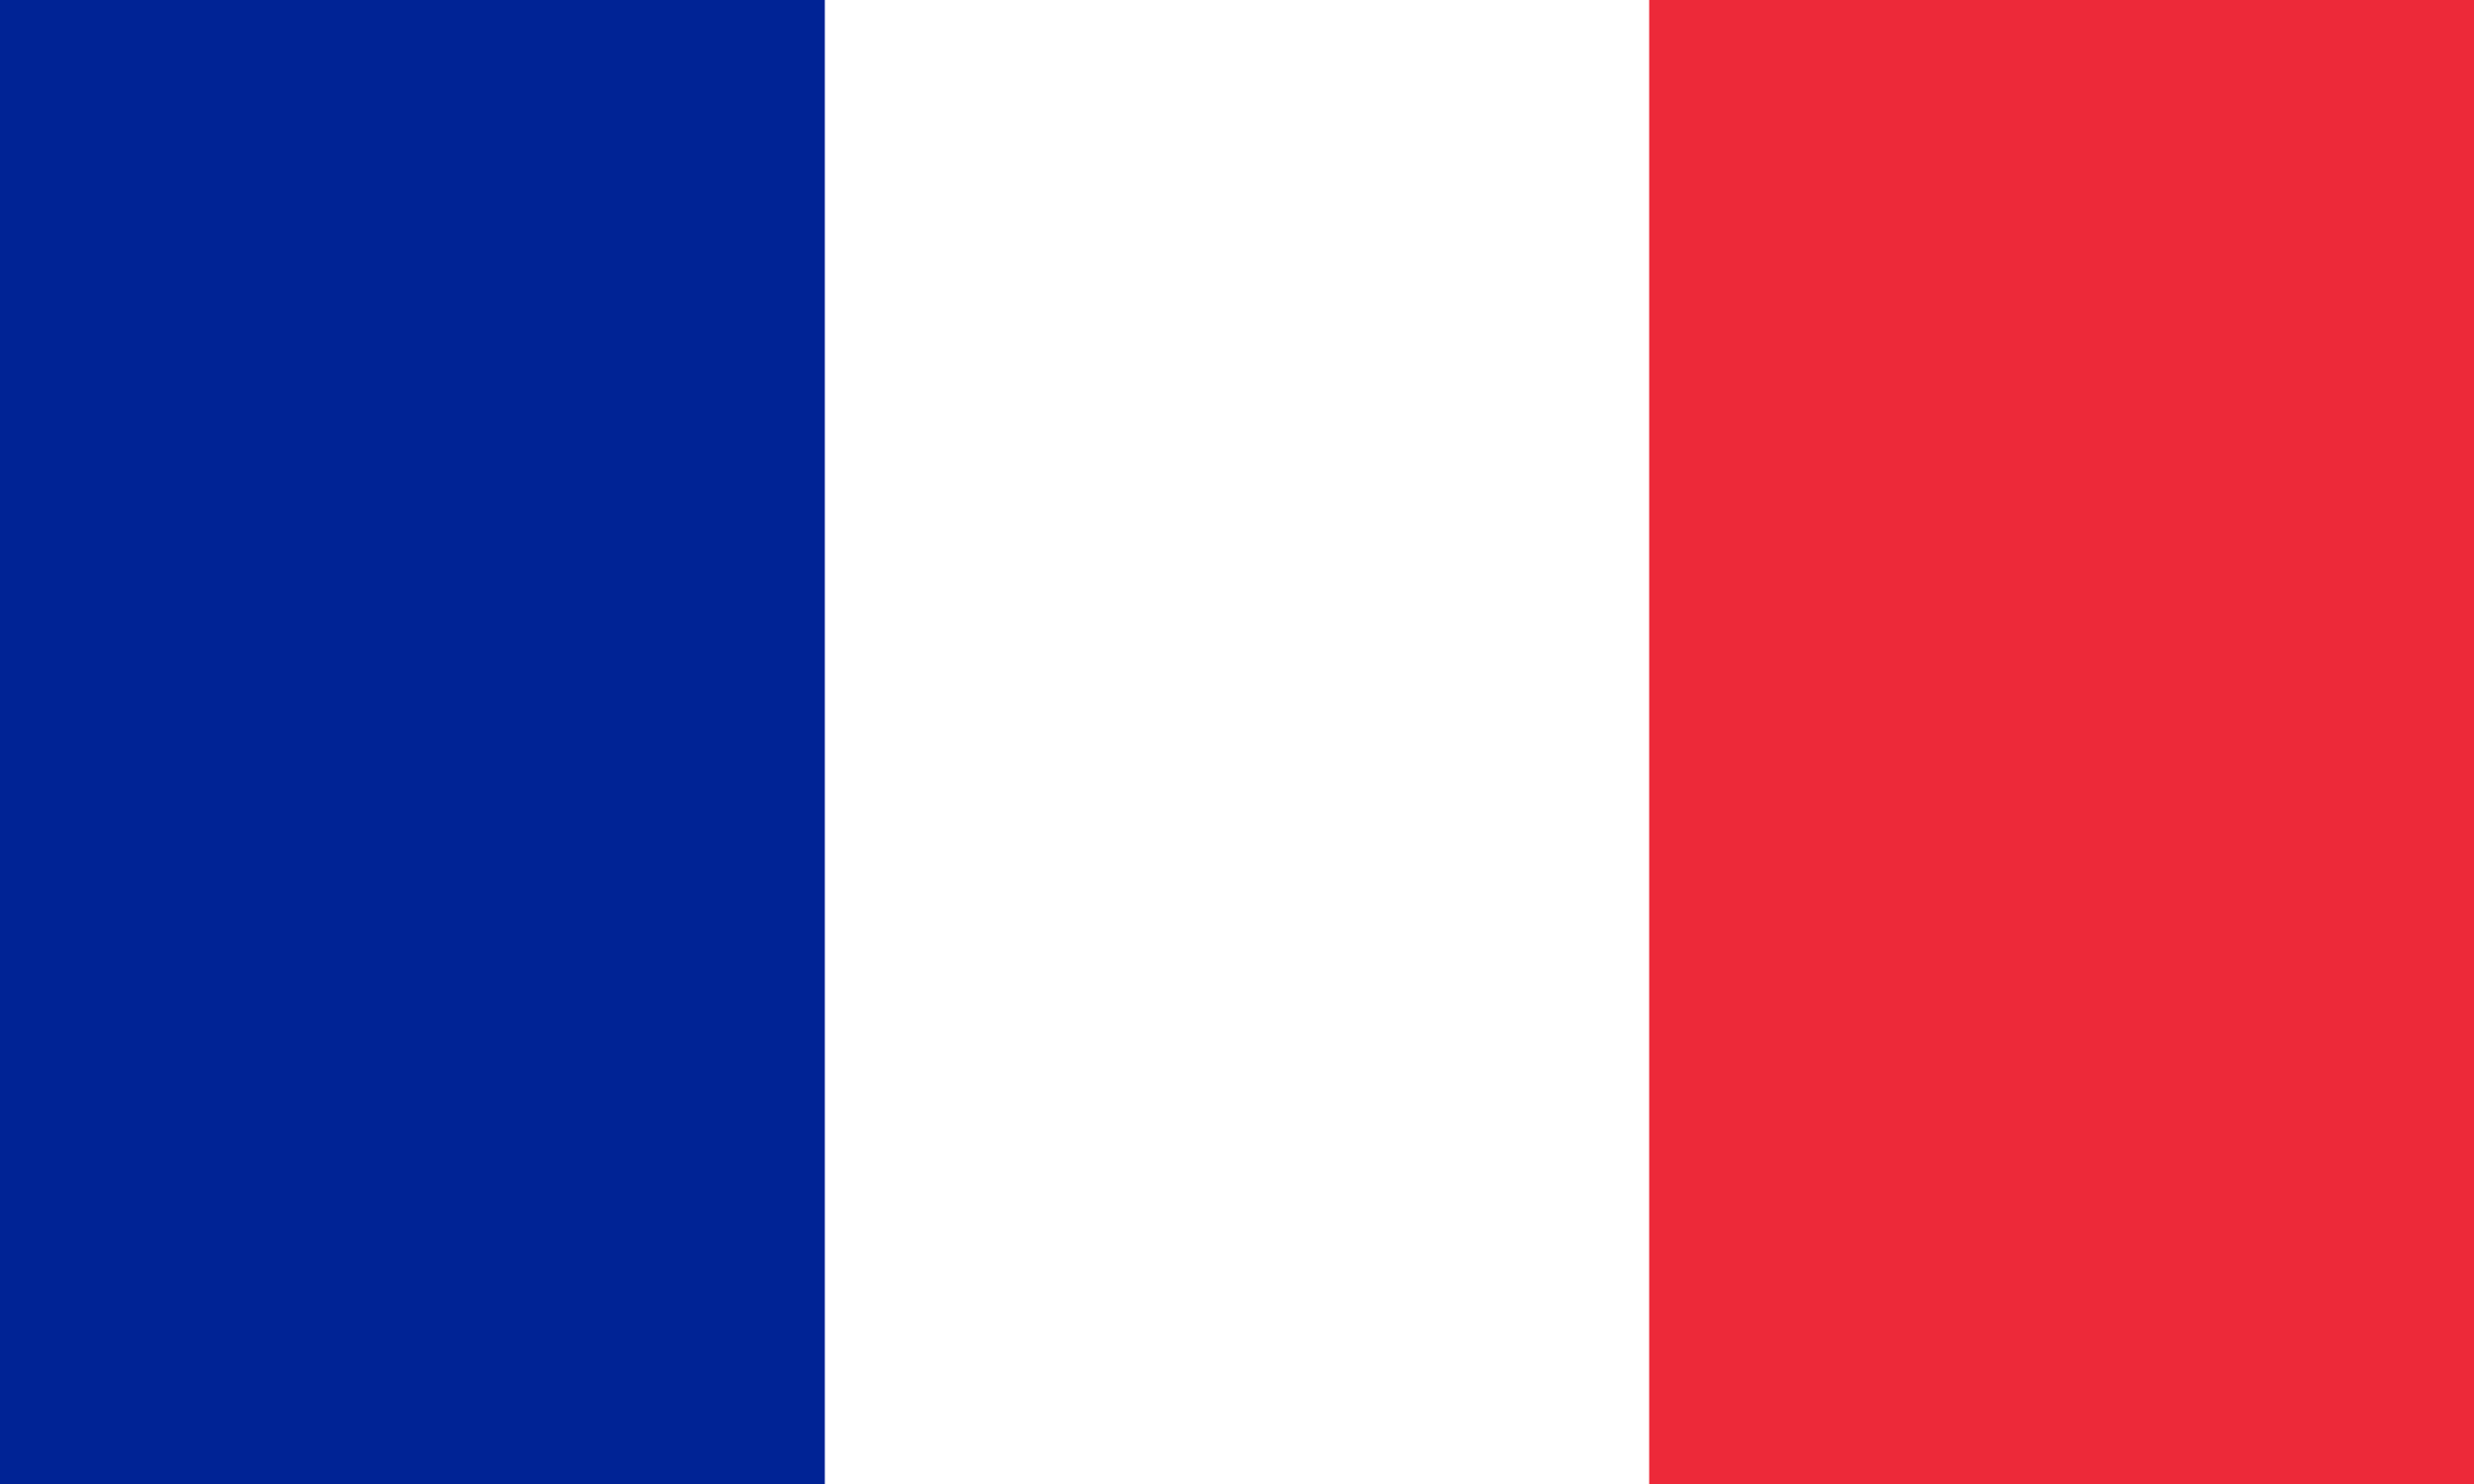
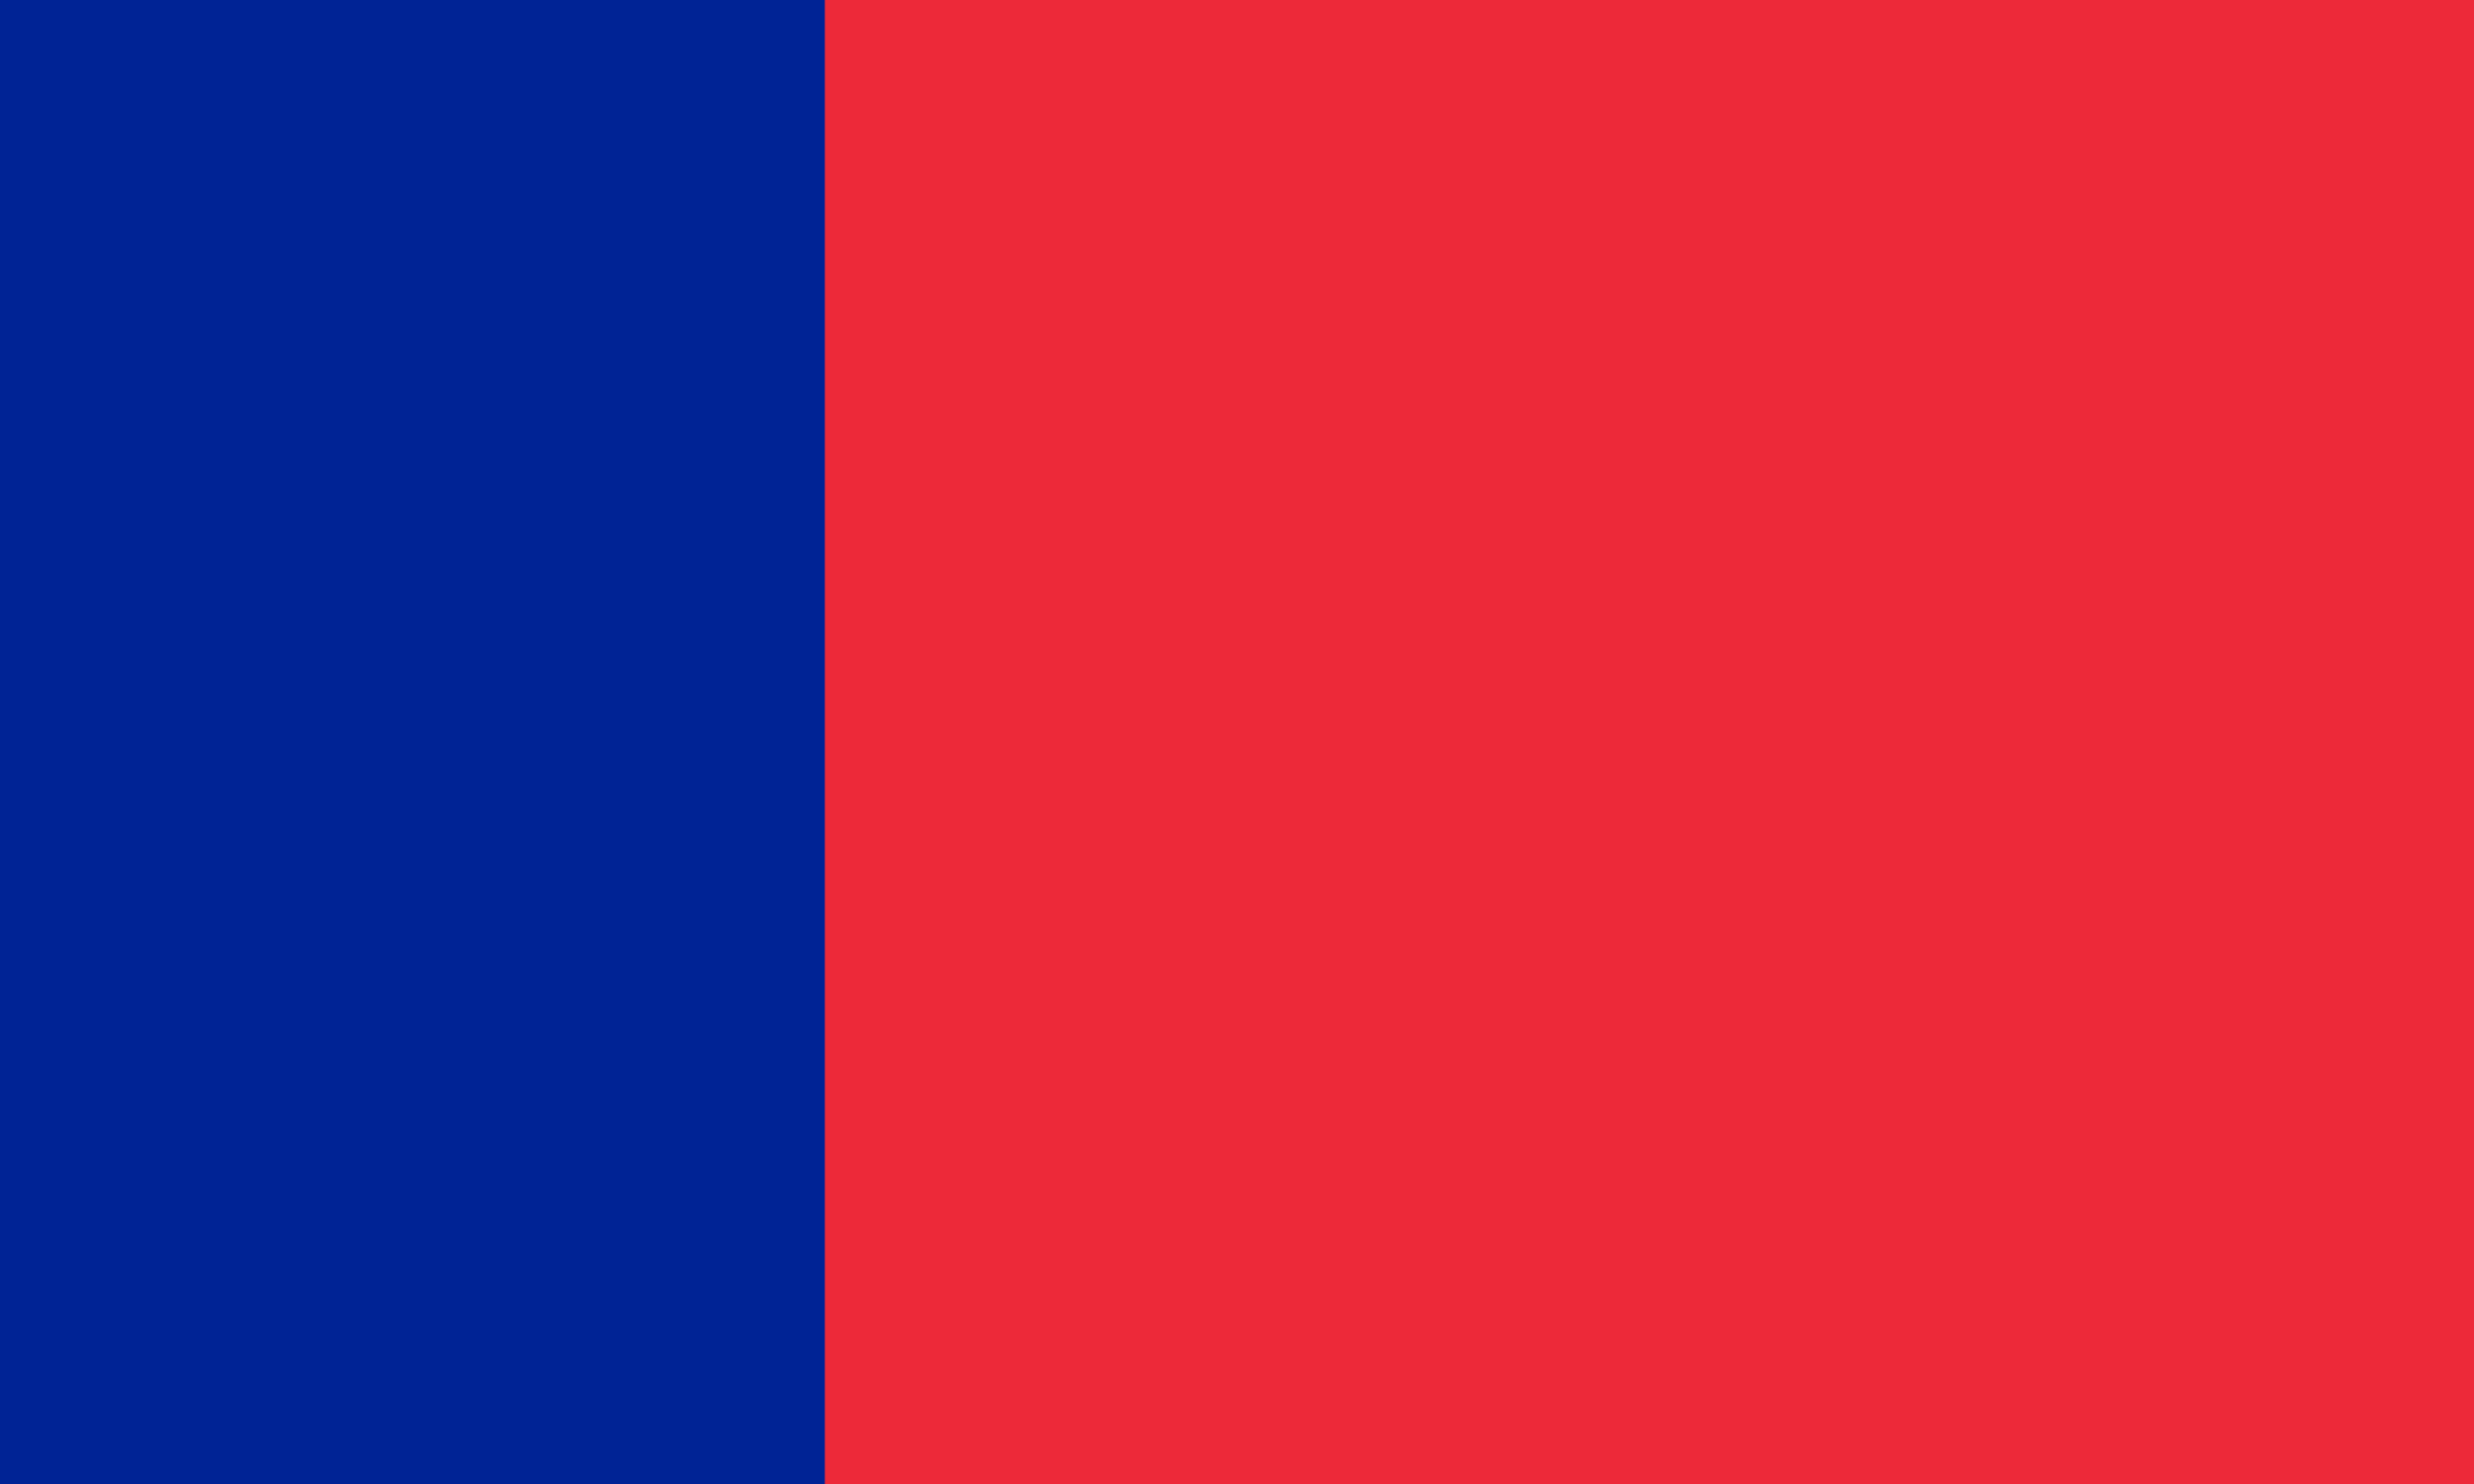
<svg xmlns="http://www.w3.org/2000/svg" viewBox="0 0 50 30" width="50" height="30">
  <rect width="50" height="30" fill="#ED2939" />
-   <rect width="33.33" height="30" fill="#fff" />
  <rect width="16.67" height="30" fill="#002395" />
</svg>